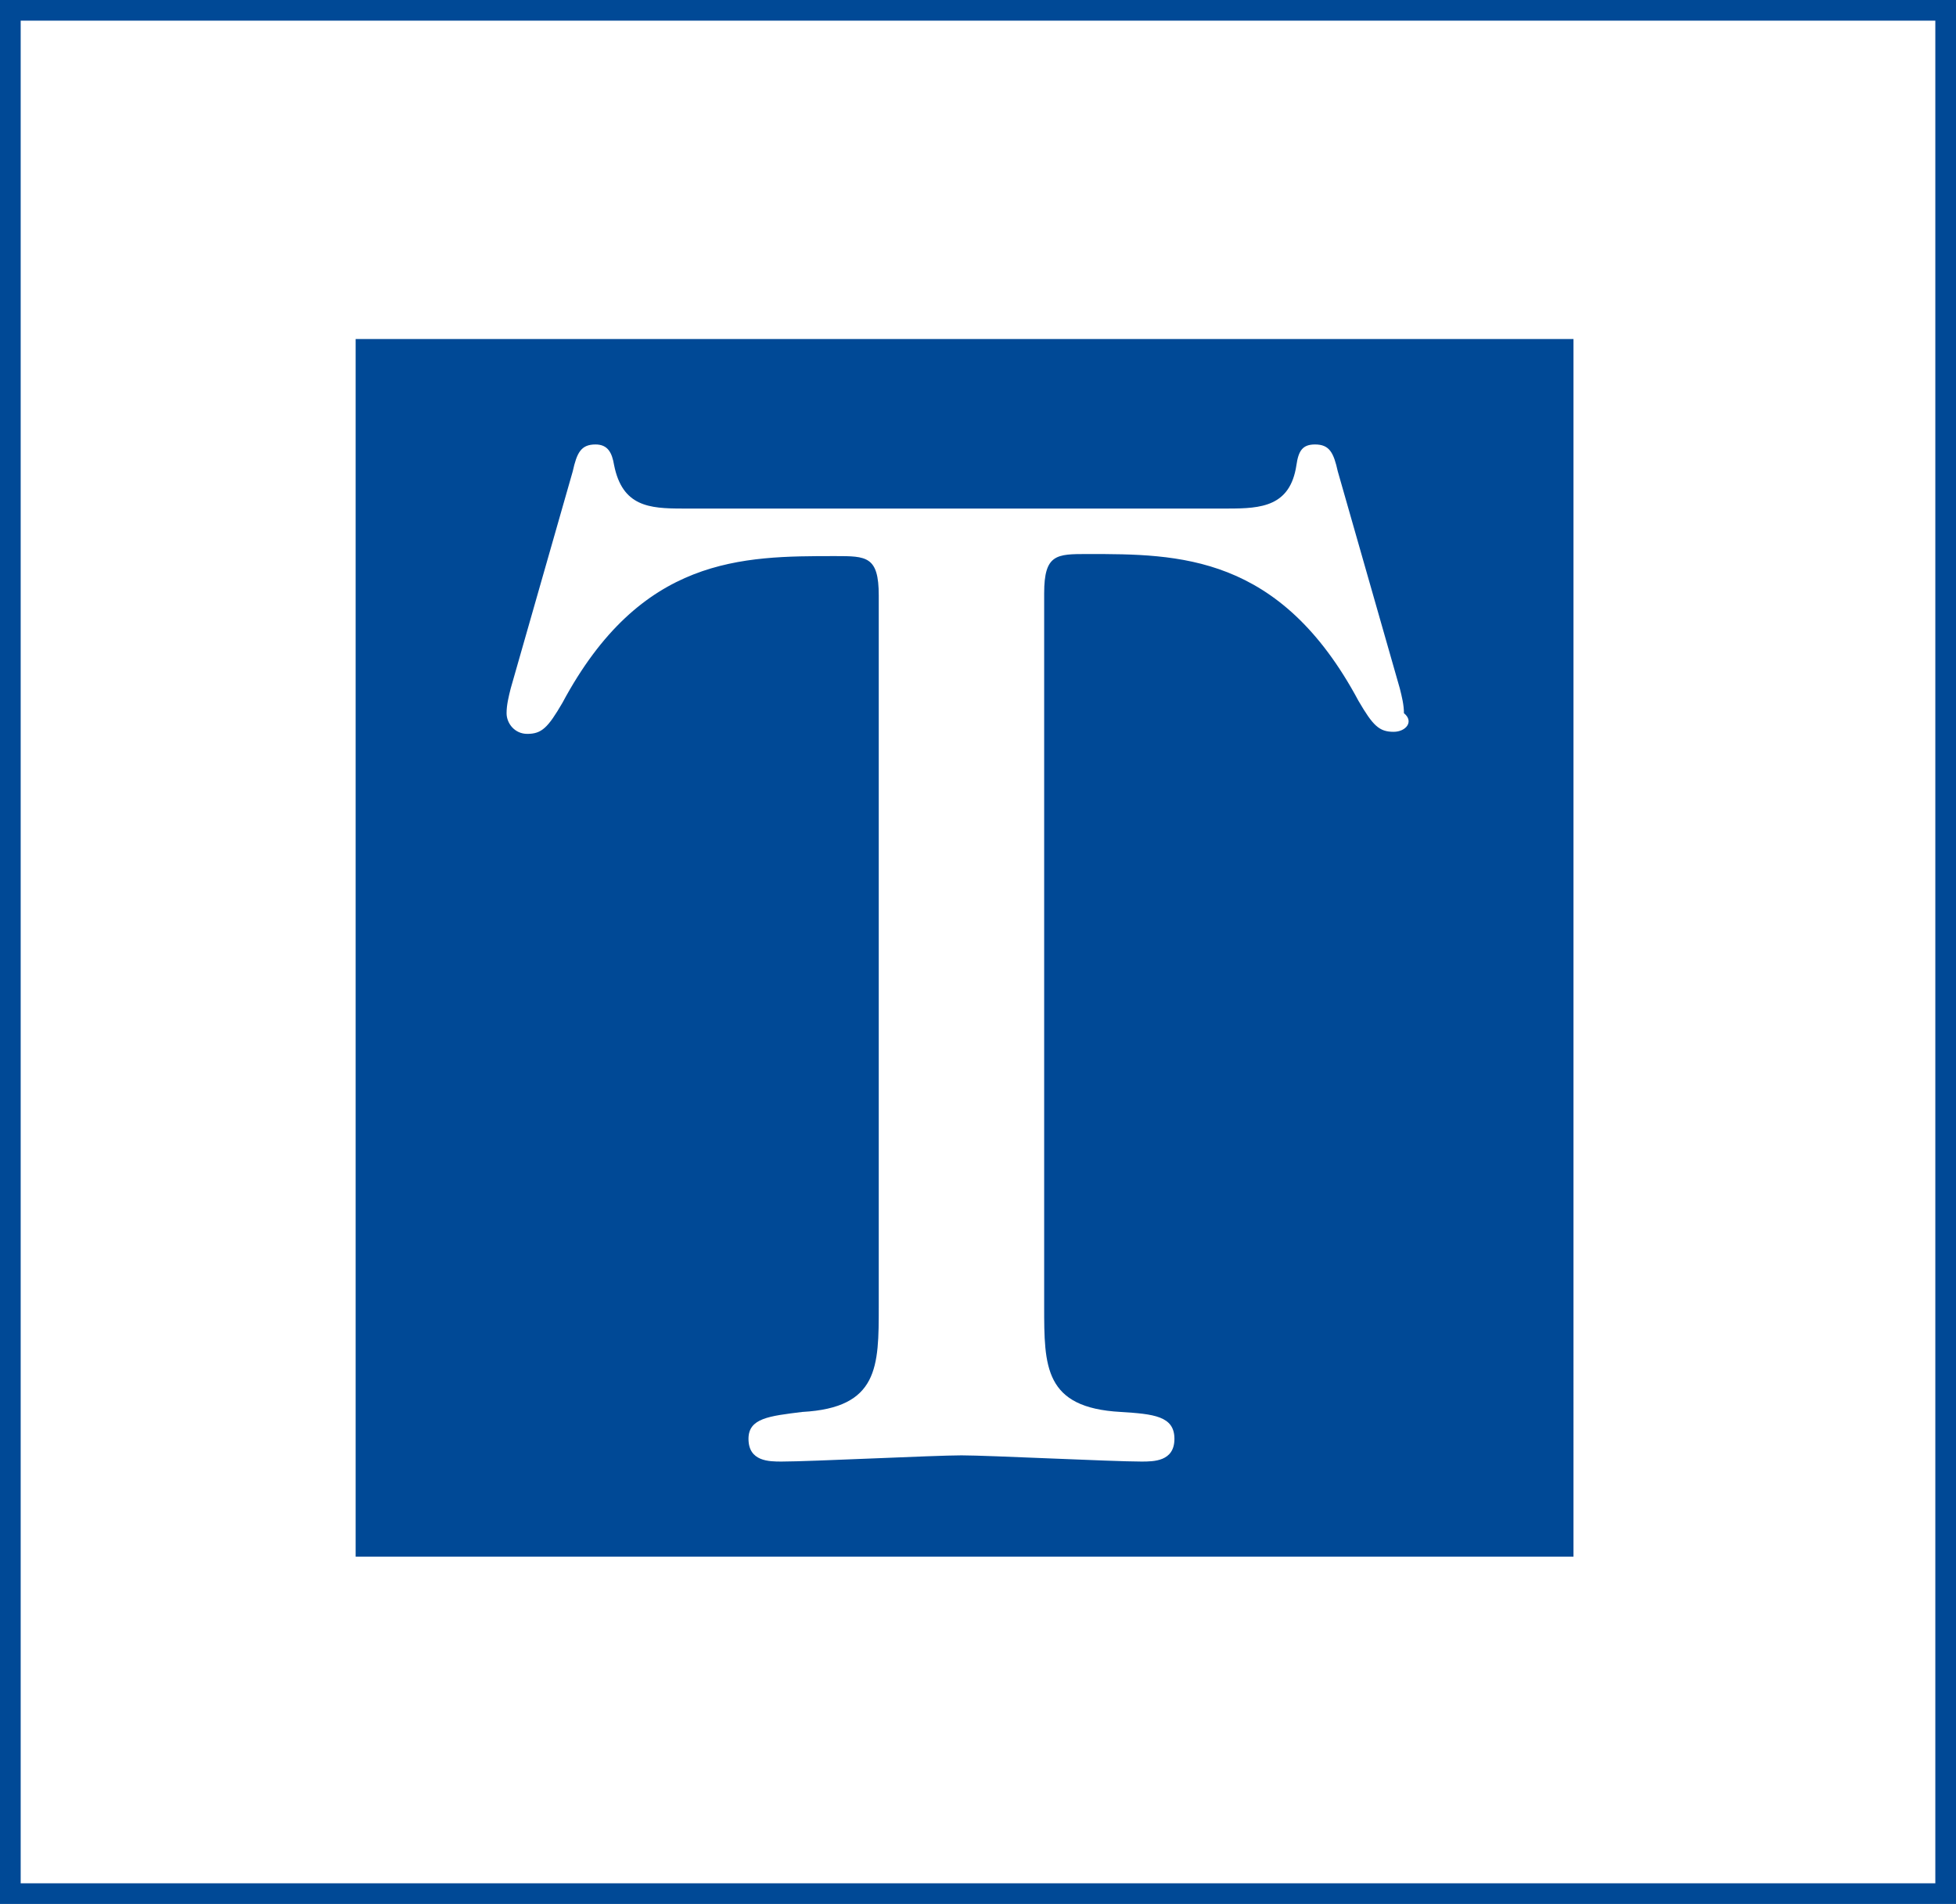
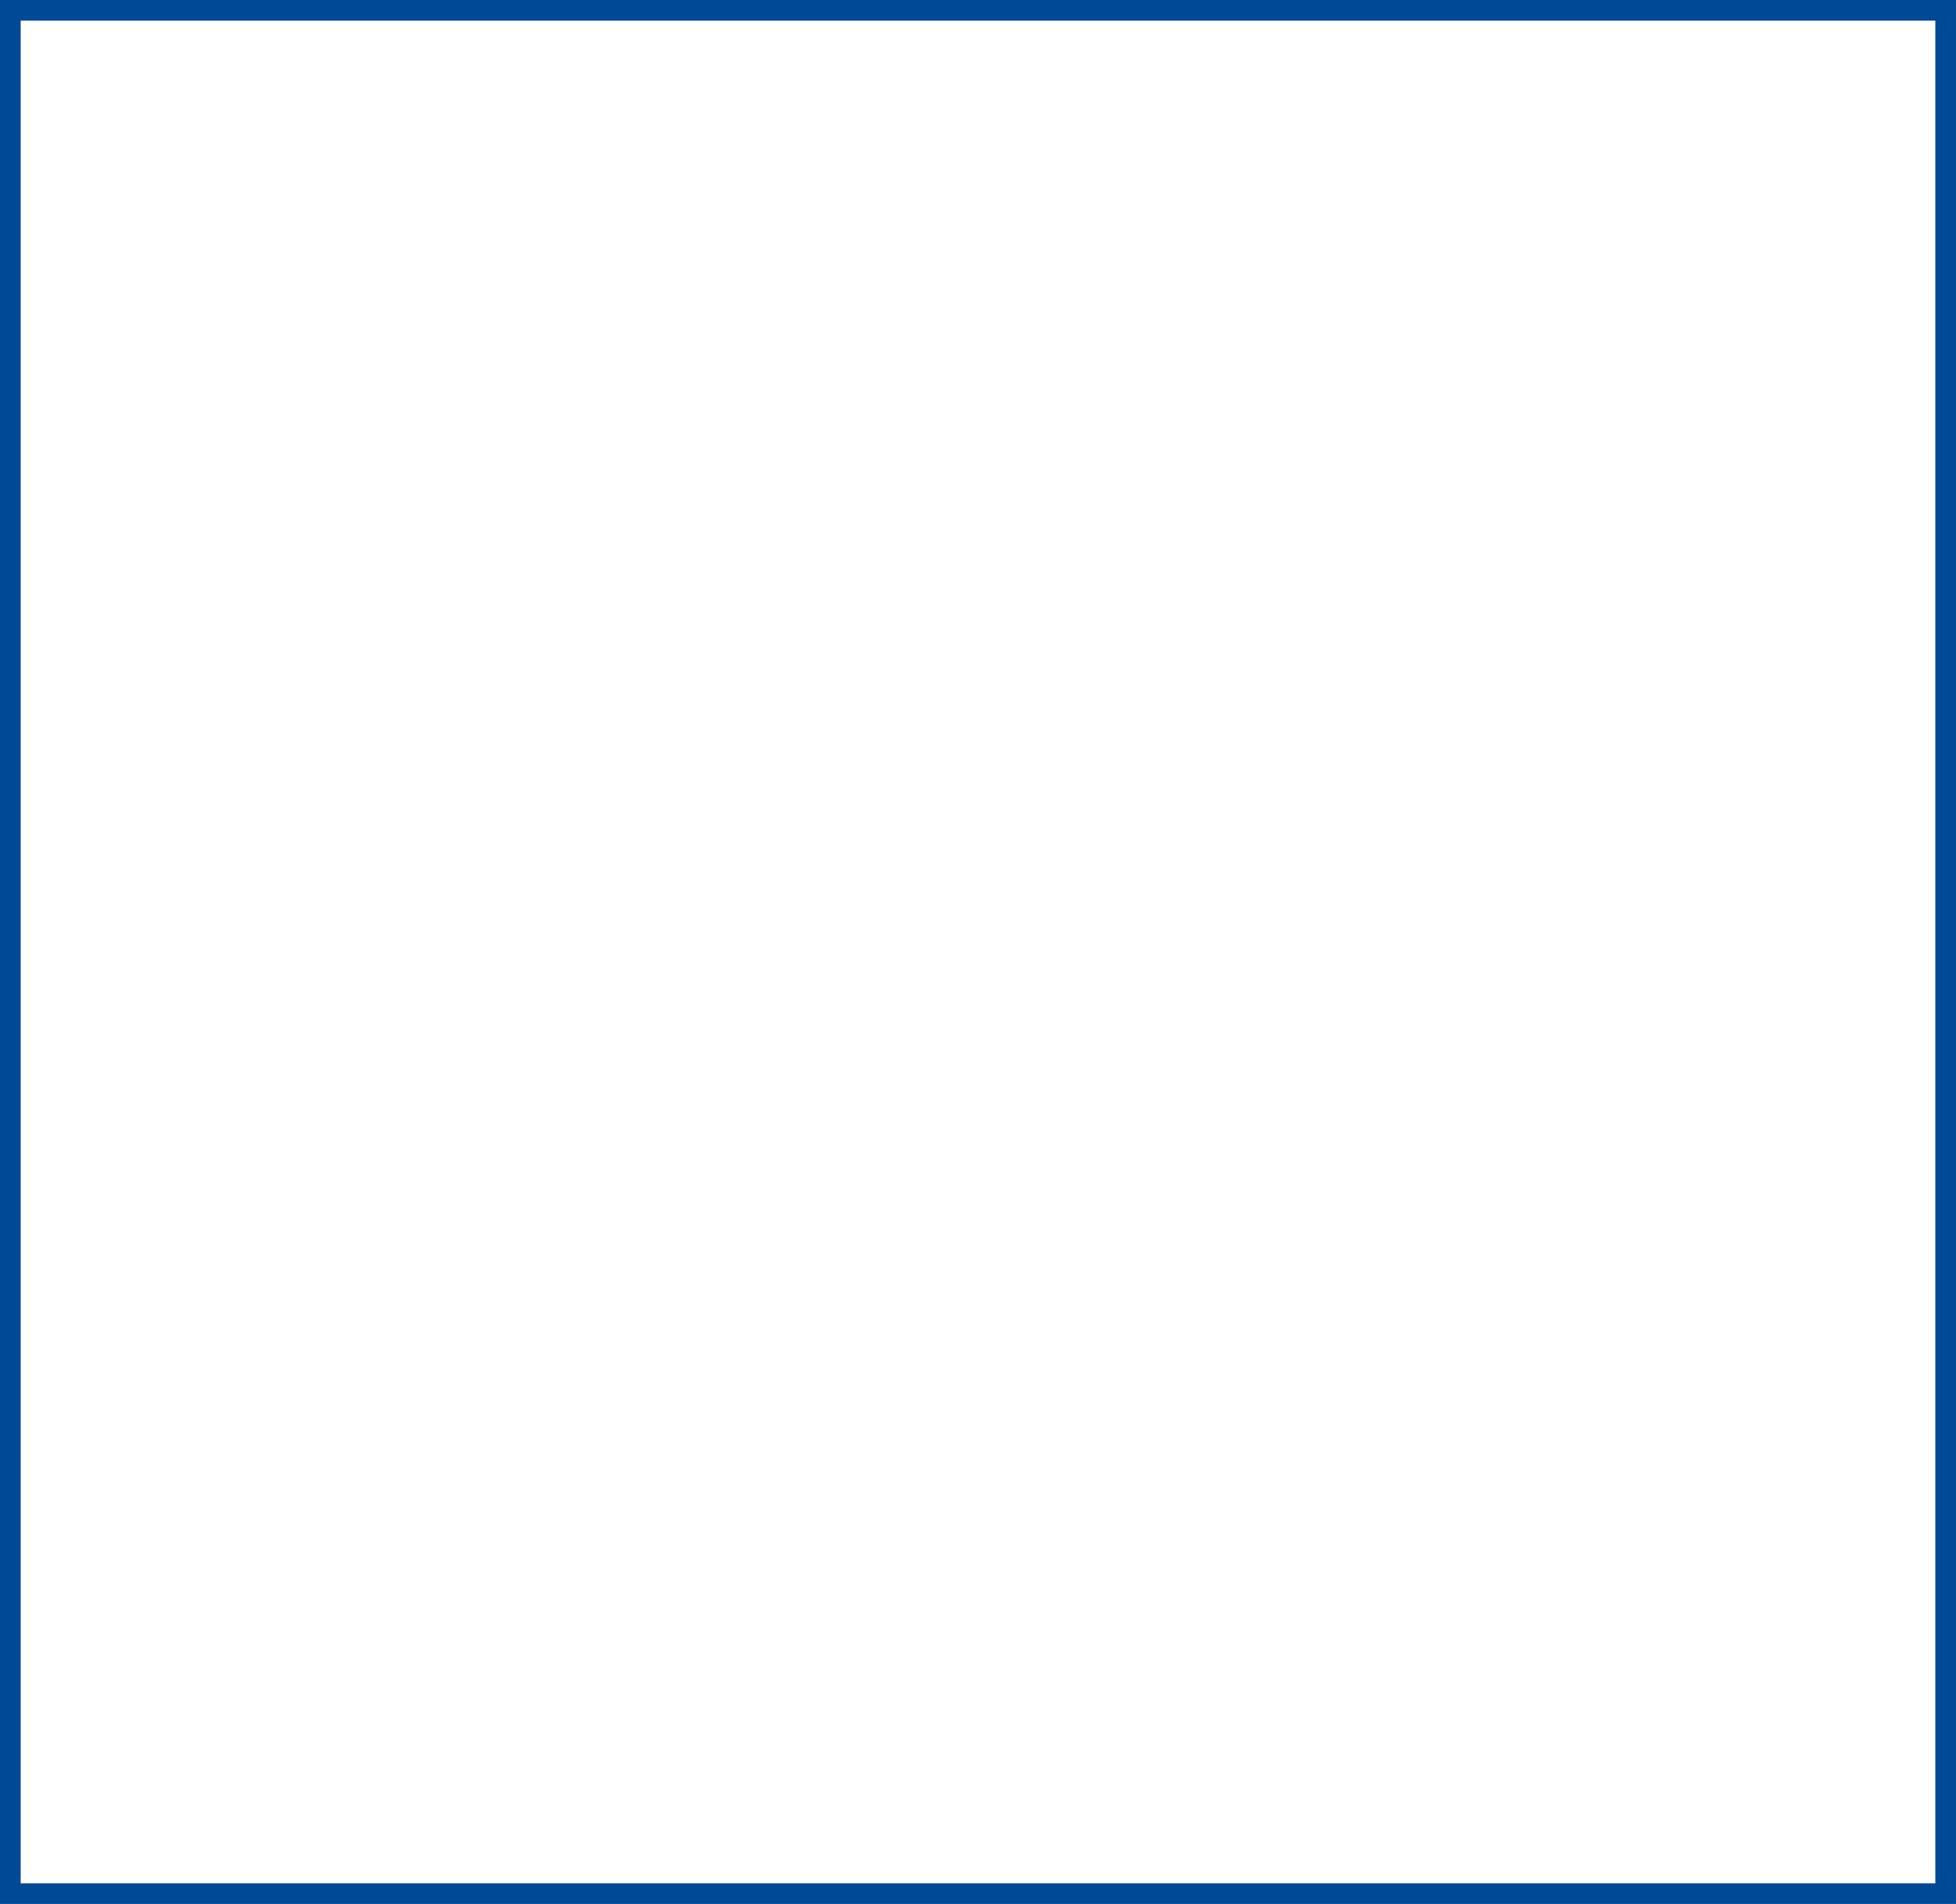
<svg xmlns="http://www.w3.org/2000/svg" version="1.1" id="Calque_1" x="0px" y="0px" width="94.6px" height="92.1px" viewBox="0 0 94.6 92.1" style="enable-background:new 0 0 94.6 92.1;" xml:space="preserve">
  <style type="text/css">
	.st0{fill:#004996;}
	.st1{fill:none;stroke:#004996;}
</style>
  <g>
-     <path class="st0" d="M17.2,16.4v58.9h58.9V16.4H17.2z M67.4,35.4c-0.7,0-1-0.3-1.7-1.5c-3.8-7.1-8.7-7.1-13.1-7.1   c-1.5,0-2.1,0-2.1,1.9v34.5c0,2.9,0,4.9,3.7,5.1c1.6,0.1,2.6,0.2,2.6,1.3c0,1.1-1,1.1-1.6,1.1c-1.4,0-7.4-0.3-8.7-0.3l0,0   c-1.3,0-7.3,0.3-8.7,0.3c-0.6,0-1.6,0-1.6-1.1c0-1,1-1.1,2.6-1.3c3.7-0.2,3.7-2.2,3.7-5.1V28.8c0-1.9-0.6-1.9-2.1-1.9   c-4.5,0-9.4,0-13.2,7.1c-0.7,1.2-1,1.5-1.7,1.5c-0.6,0-1-0.5-1-1c0-0.4,0.1-0.8,0.2-1.2l3-10.5c0.2-0.9,0.4-1.3,1.1-1.3   c0.6,0,0.8,0.4,0.9,1c0.4,2,1.7,2.1,3.3,2.1h13.2h13.2c1.6,0,3-0.1,3.3-2.1c0.1-0.7,0.3-1,0.9-1c0.7,0,0.9,0.4,1.1,1.3l3,10.5   c0.1,0.4,0.2,0.8,0.2,1.2C68.4,34.9,68,35.4,67.4,35.4z" />
    <rect x="0.5" y="0.5" class="st1" width="93.6" height="91.1" />
  </g>
</svg>